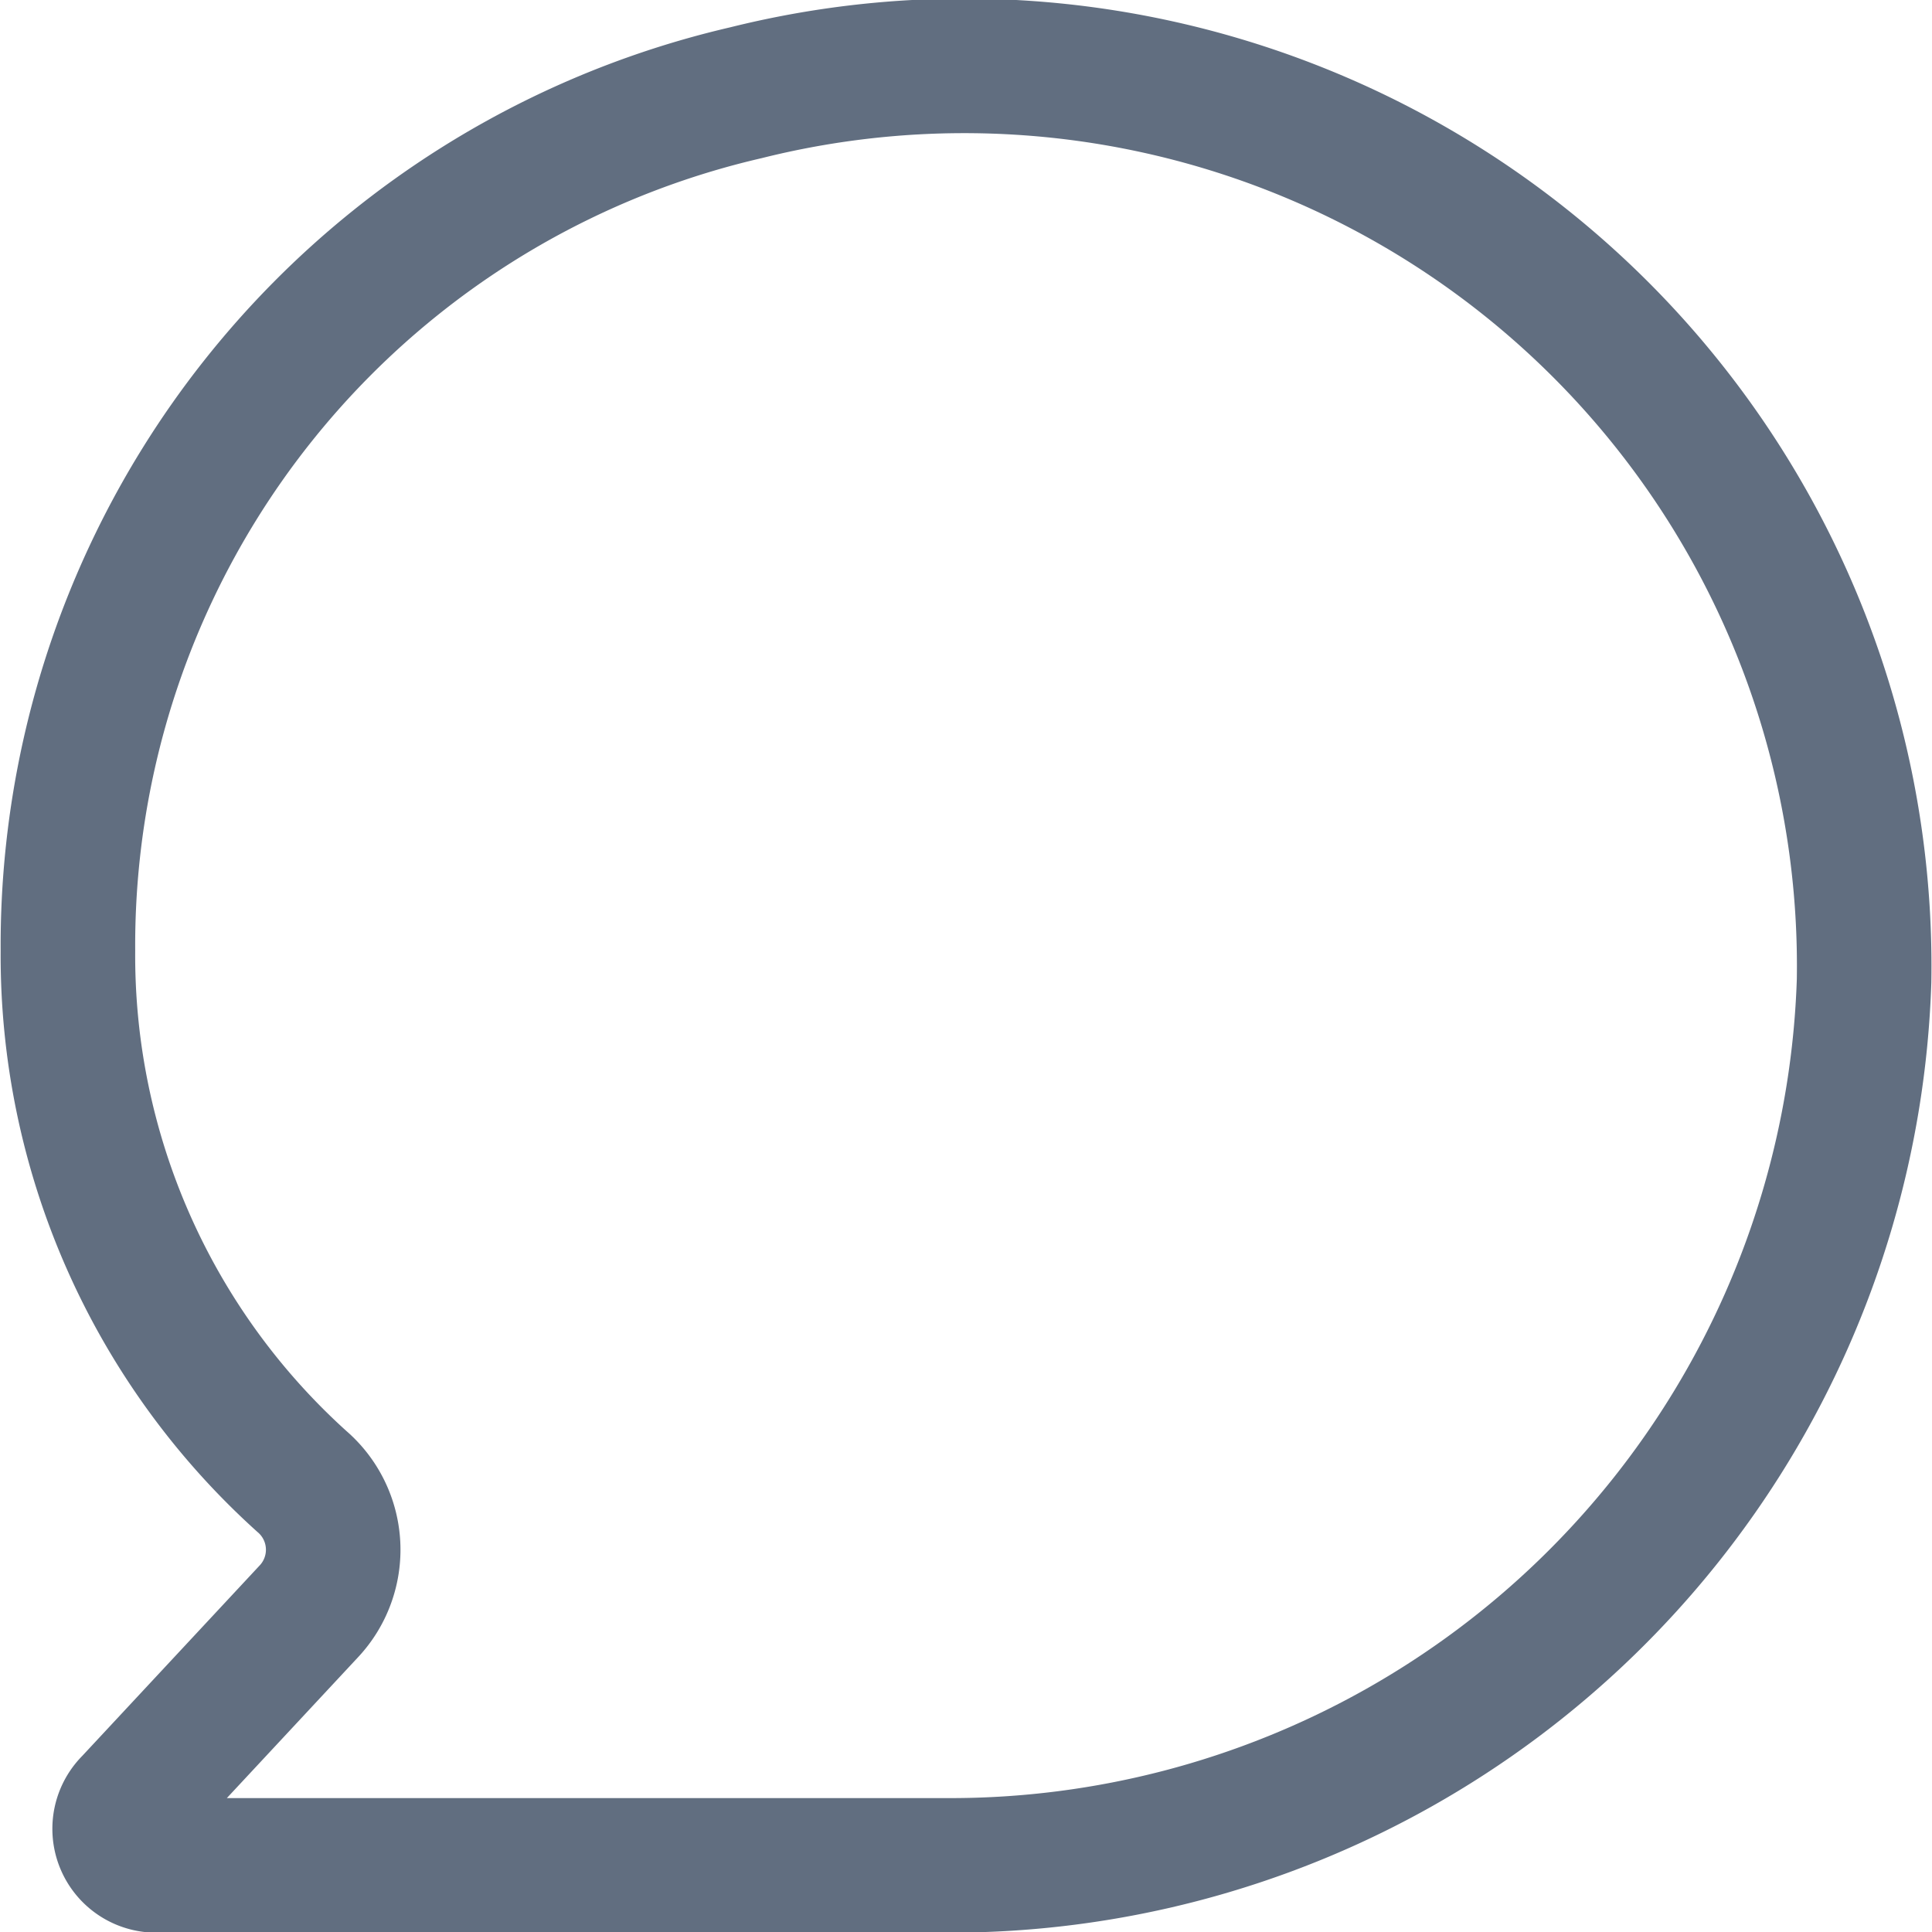
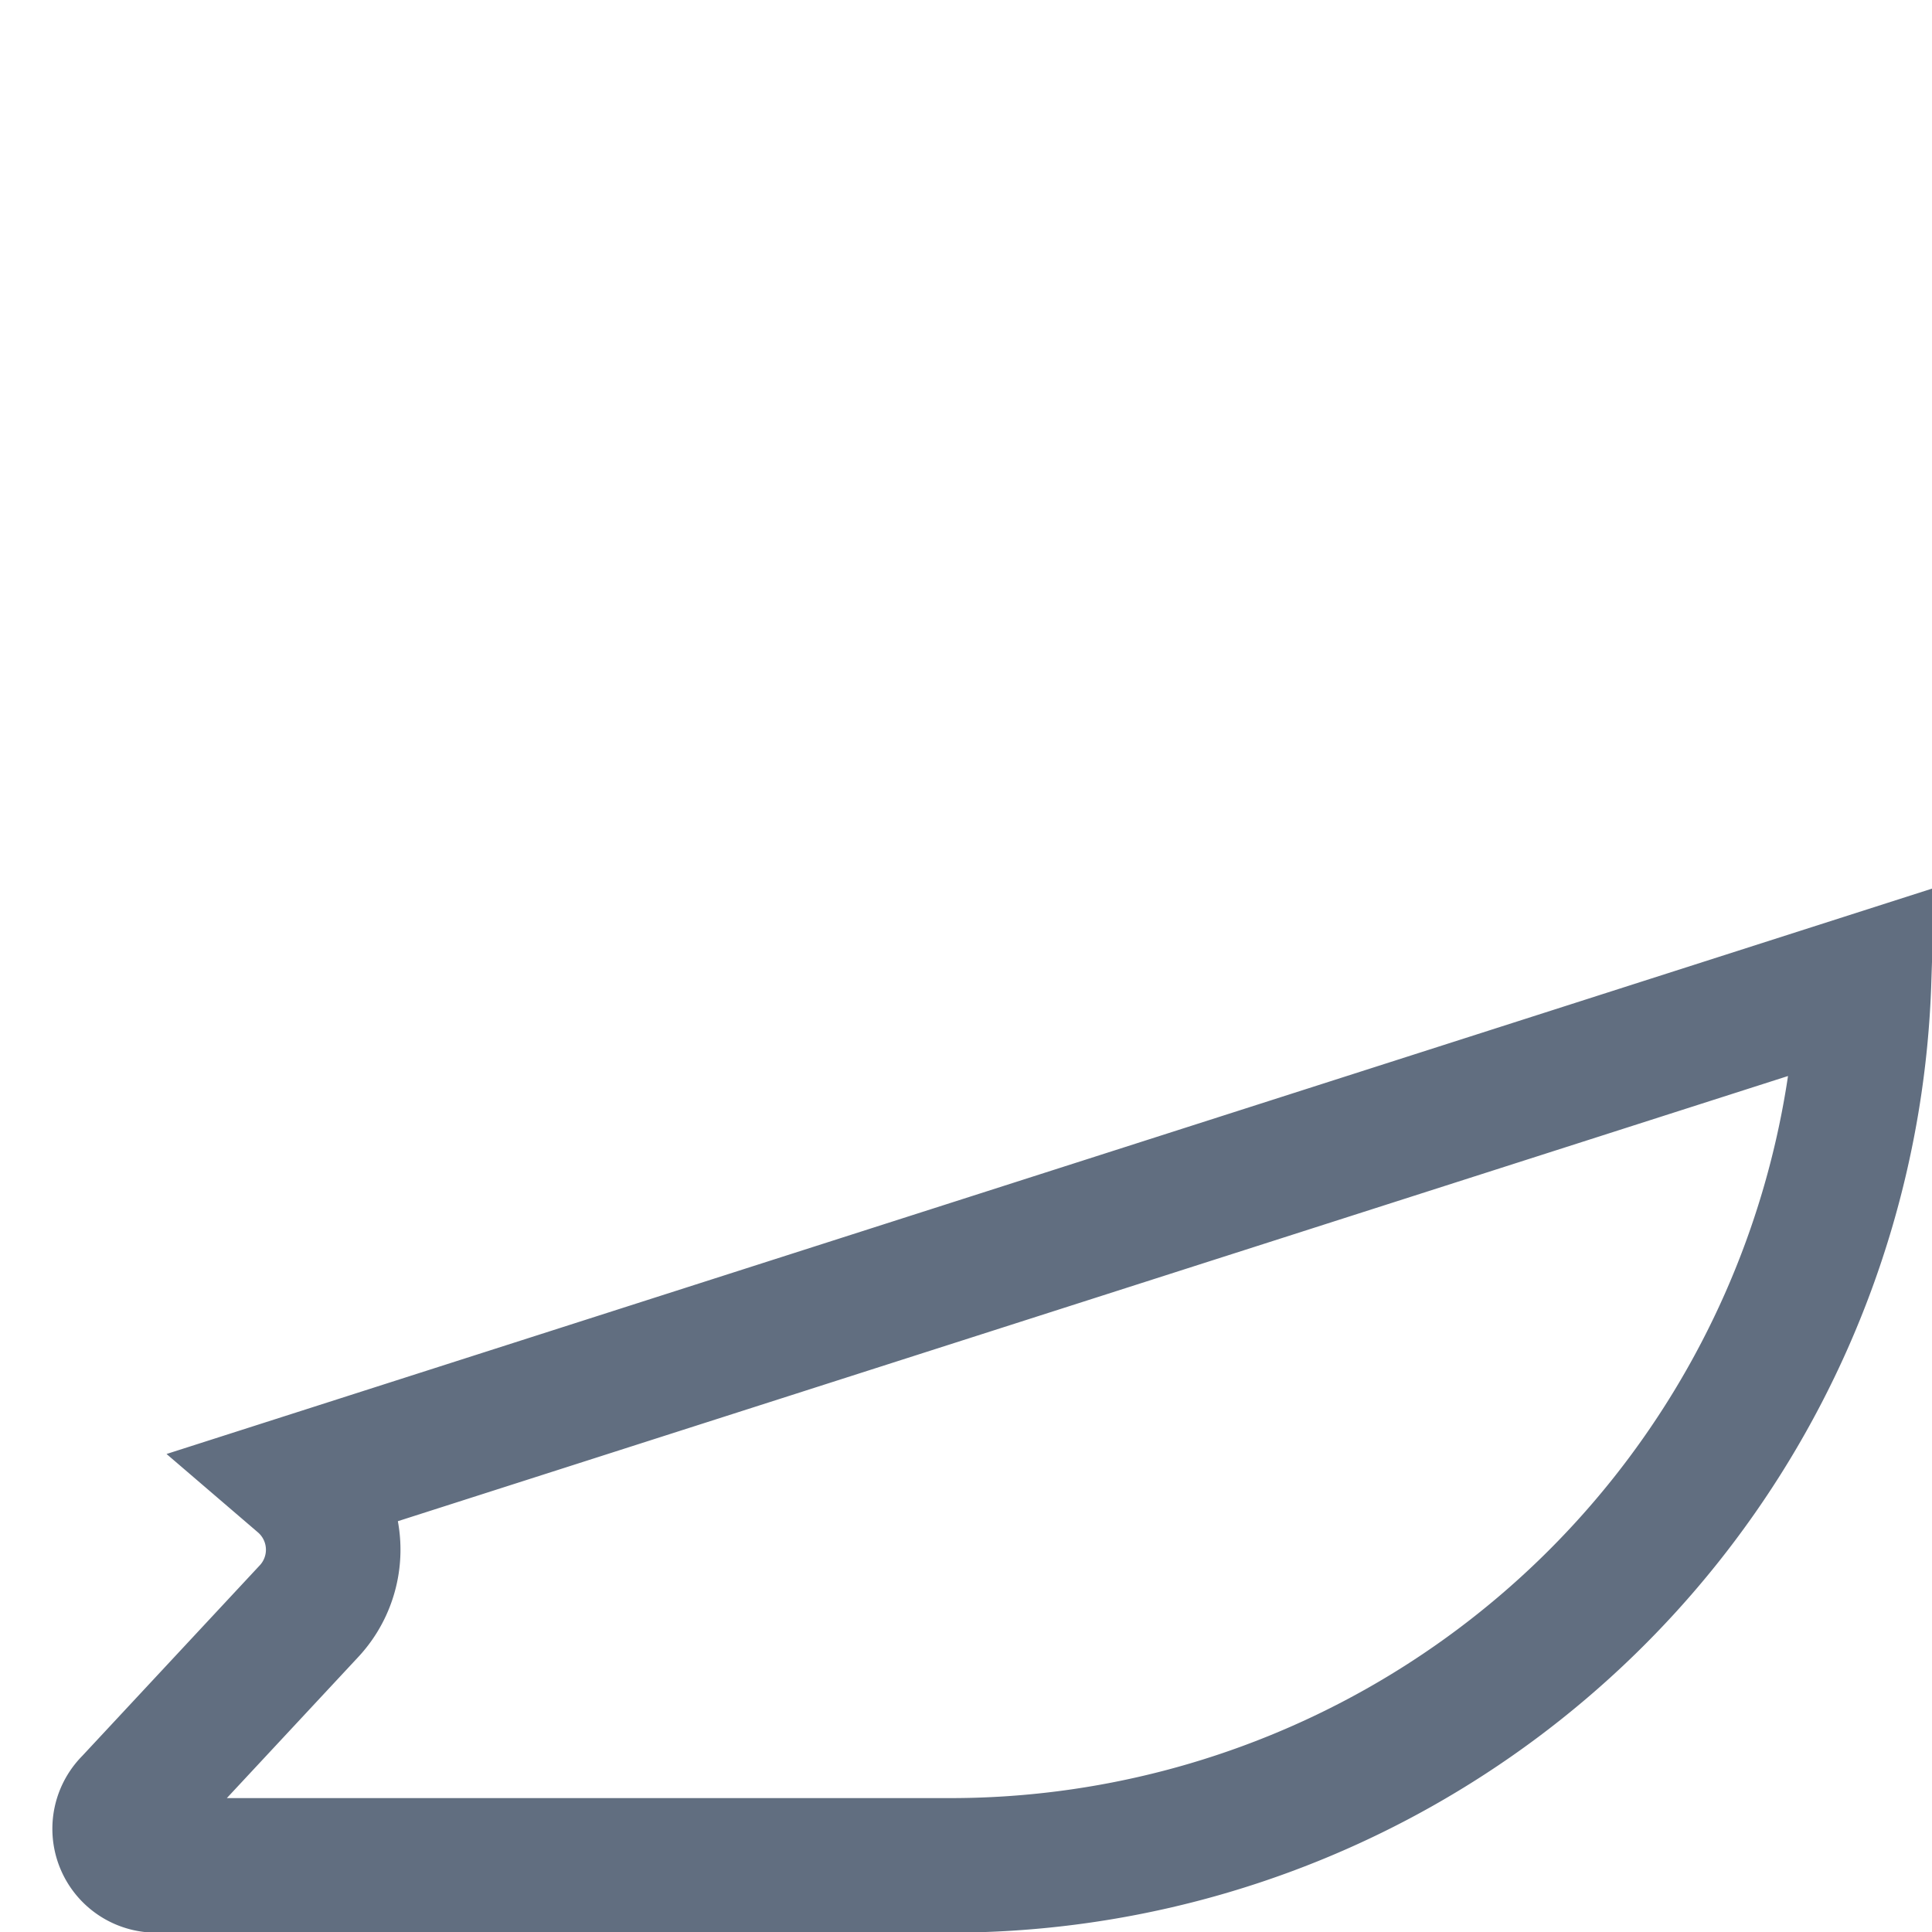
<svg xmlns="http://www.w3.org/2000/svg" viewBox="0 0 14.79 14.79">
  <defs>
    <style>.cls-1{fill:none;stroke:#616e80;stroke-miterlimit:10;stroke-width:1.03px;}</style>
  </defs>
  <title>comment inactive</title>
  <g id="Layer_2" data-name="Layer 2">
    <g id="Layer_1-2" data-name="Layer 1">
-       <path class="cls-1" d="M14.27,7.51a7,7,0,0,1-7,6.77H1.19A.28.28,0,0,1,1,13.8l1.36-1.46a.69.69,0,0,0-.05-1A5.42,5.42,0,0,1,.52,7.28,6.7,6.7,0,0,1,5.71.71,6.89,6.89,0,0,1,14.27,7.51Z" />
+       <path class="cls-1" d="M14.27,7.51a7,7,0,0,1-7,6.77H1.19A.28.28,0,0,1,1,13.8l1.36-1.46a.69.69,0,0,0-.05-1Z" />
    </g>
  </g>
</svg>